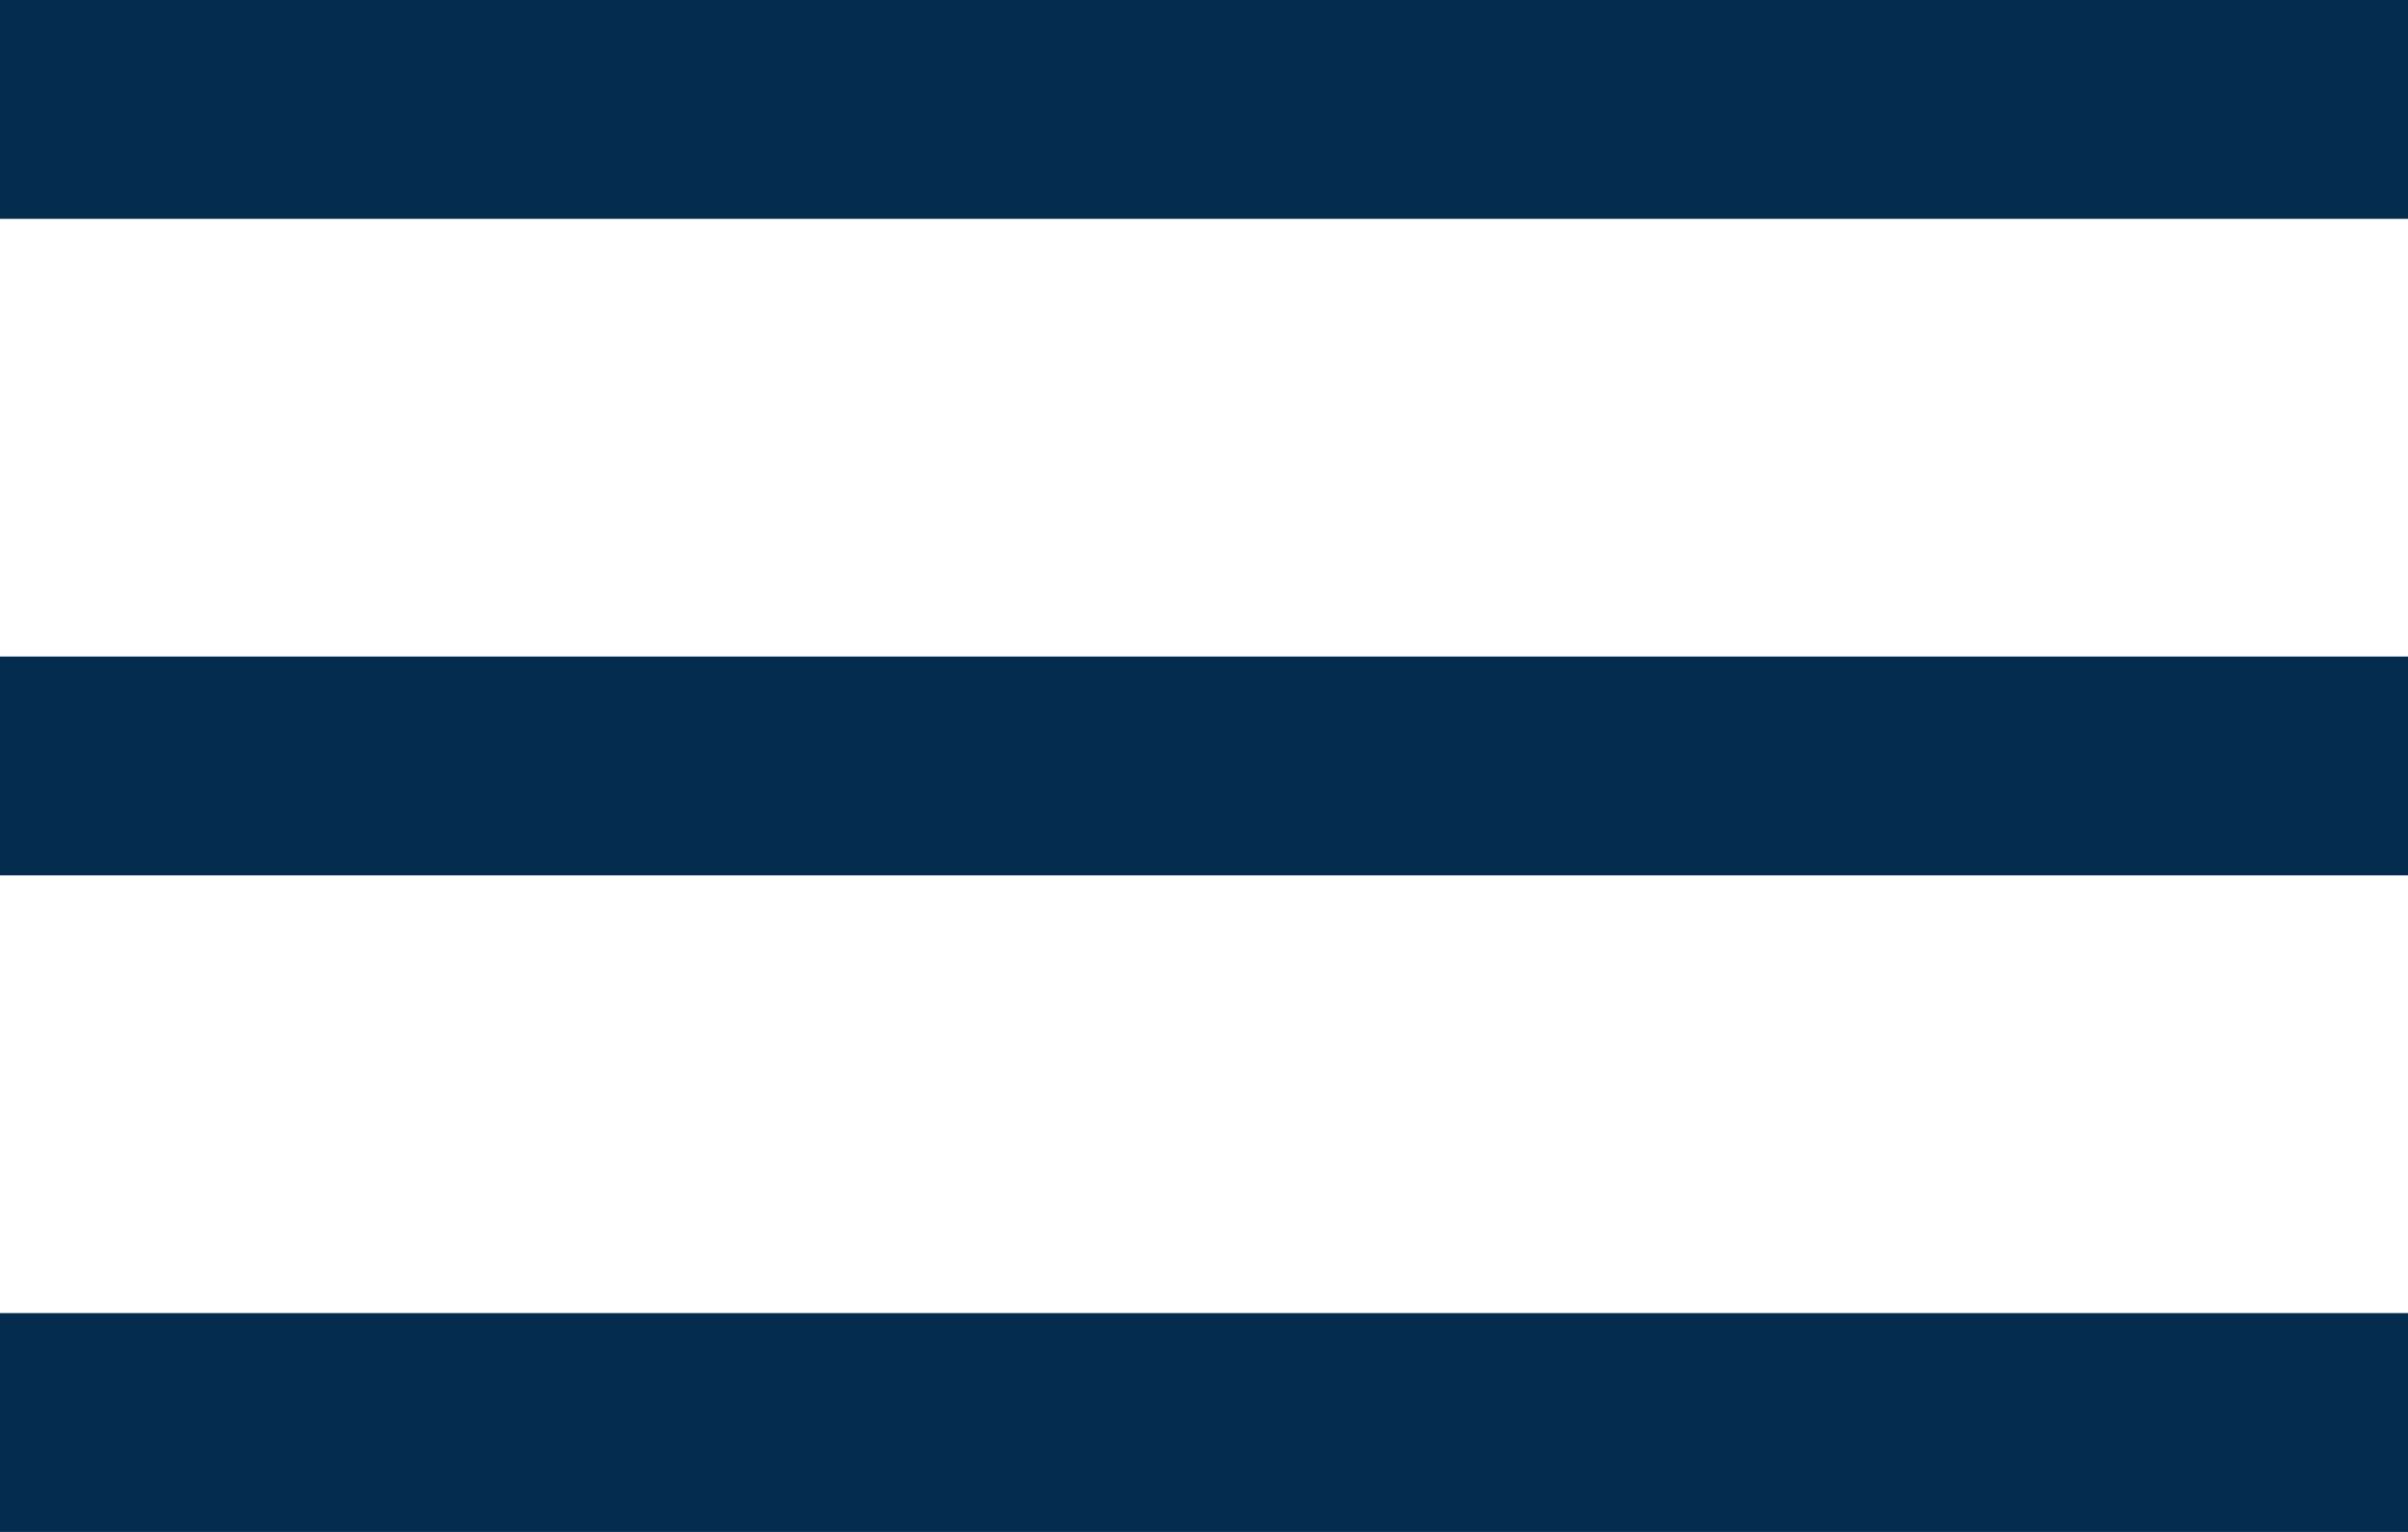
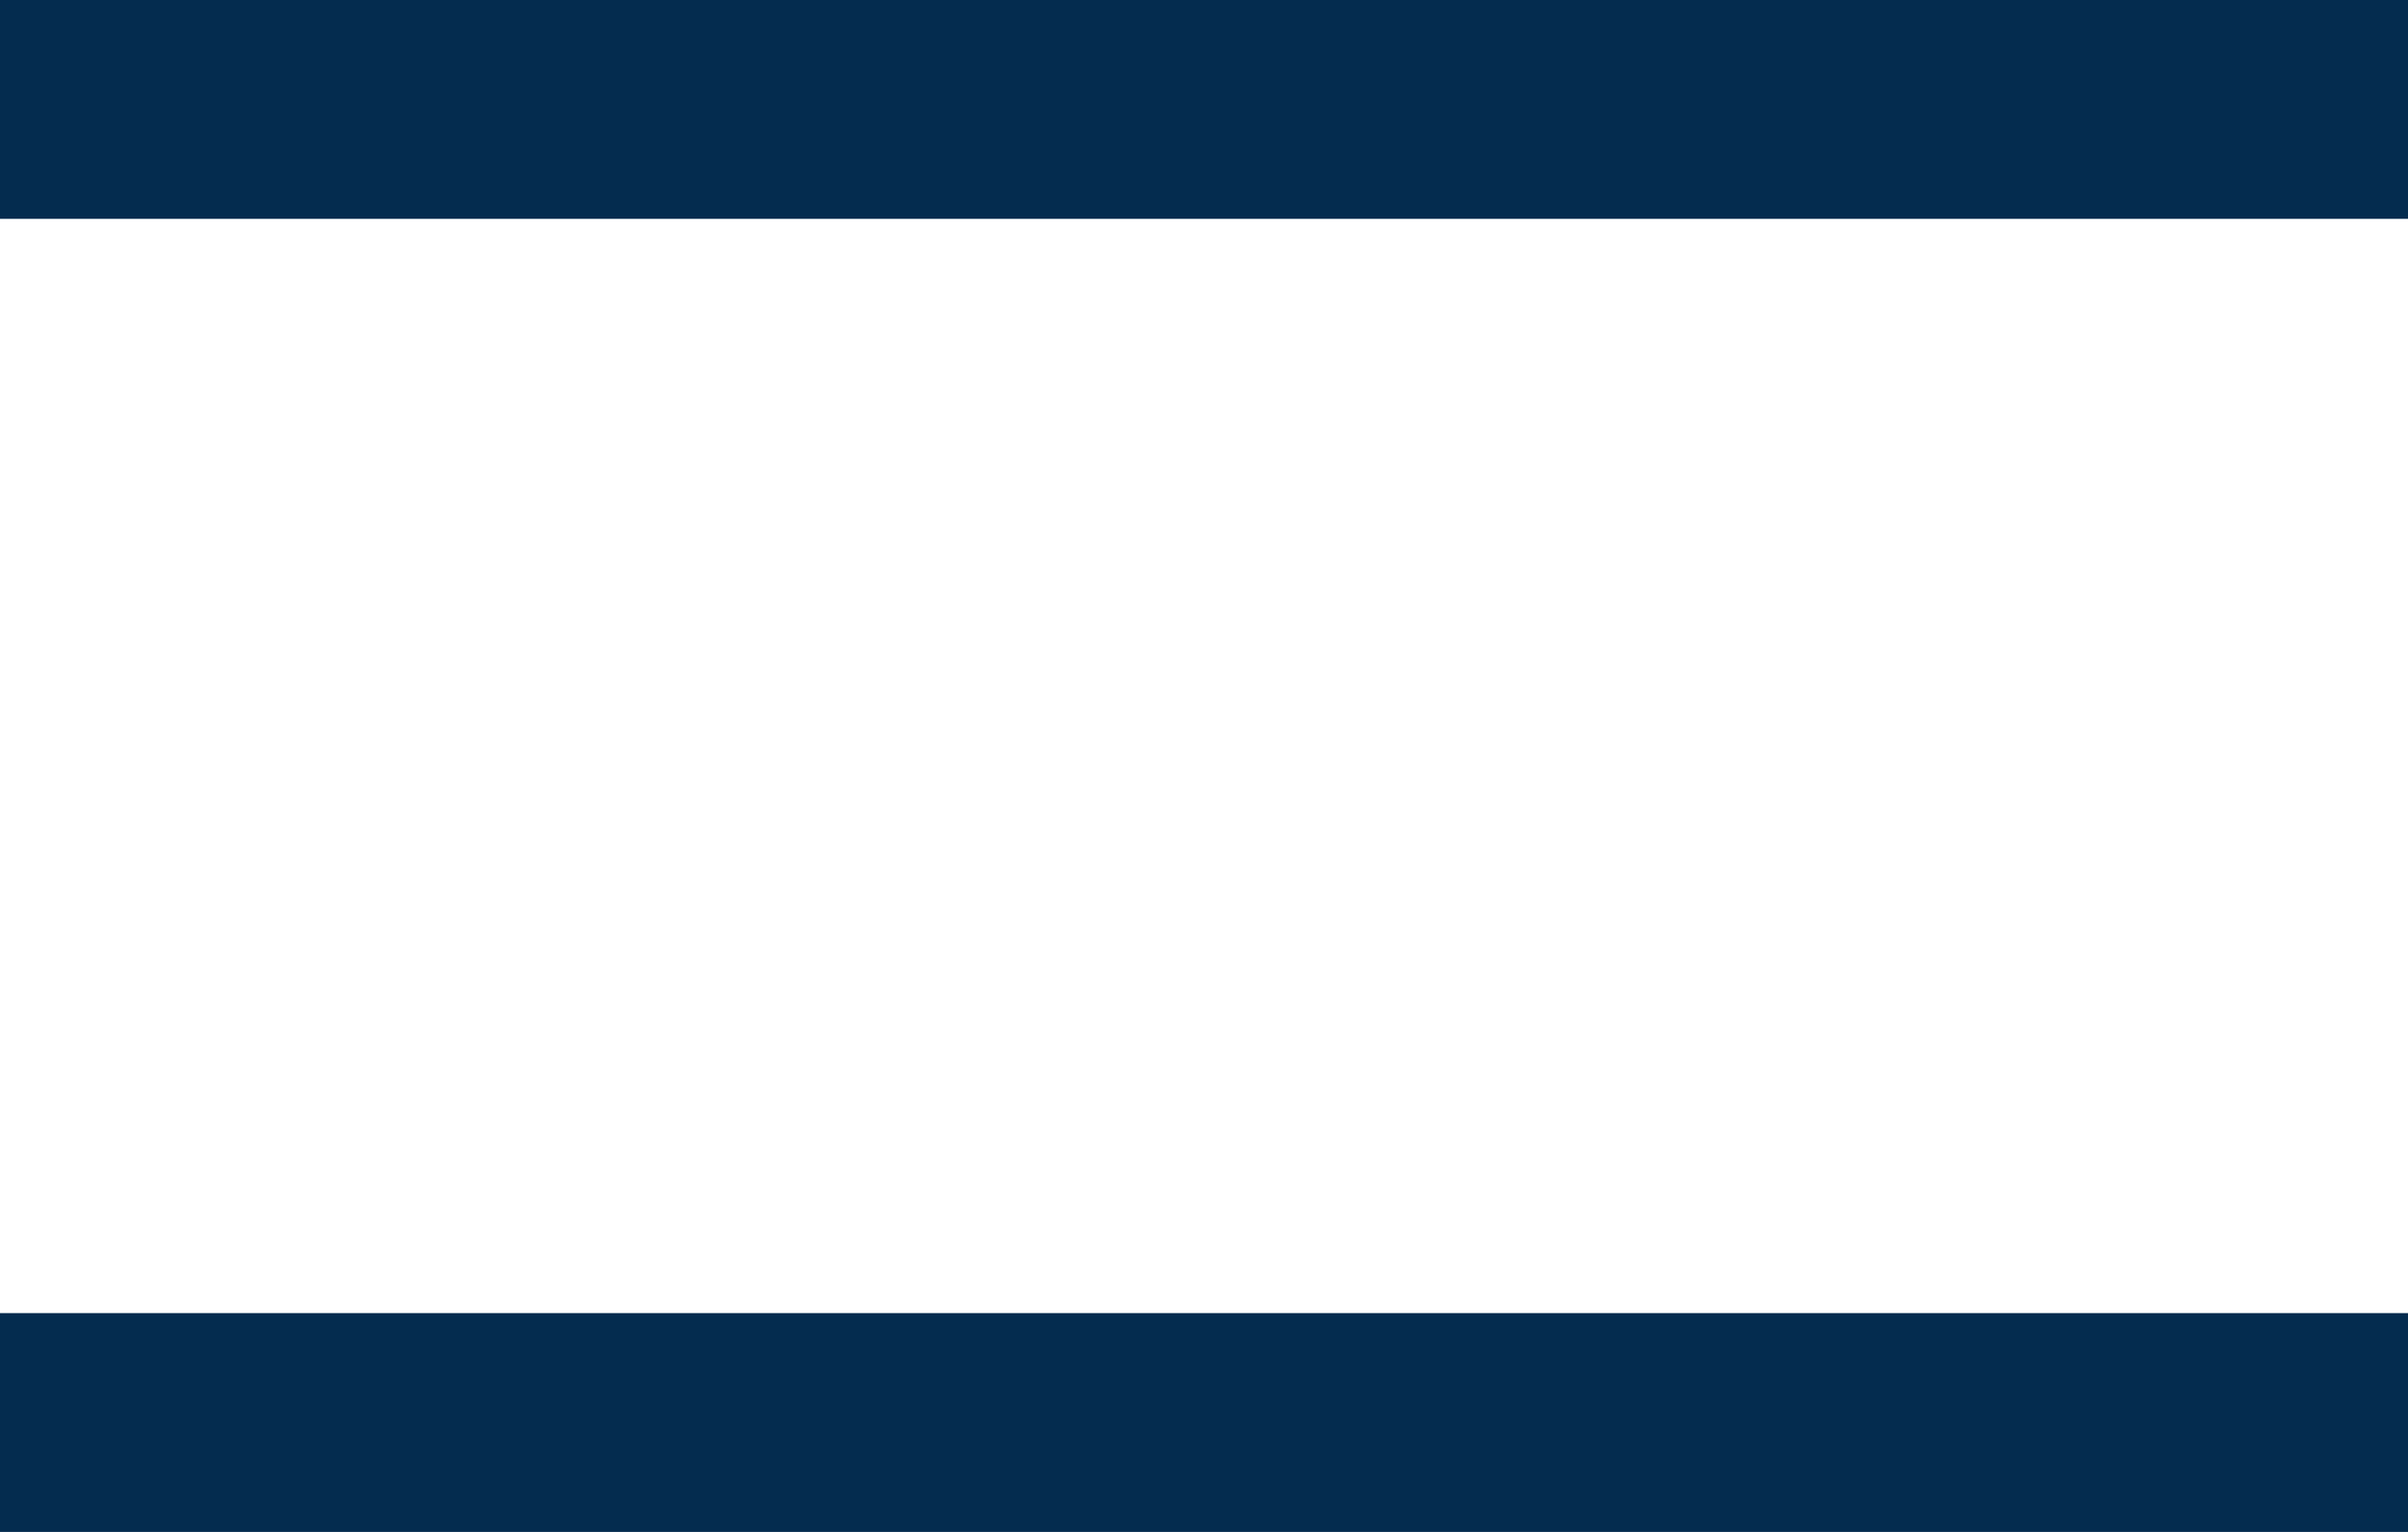
<svg xmlns="http://www.w3.org/2000/svg" width="22" height="14" viewBox="0 0 22 14" fill="none">
  <rect width="22" height="2" fill="#042C4F" />
-   <rect y="6" width="22" height="2" fill="#042C4F" />
  <rect y="12" width="22" height="2" fill="#042C4F" />
</svg>